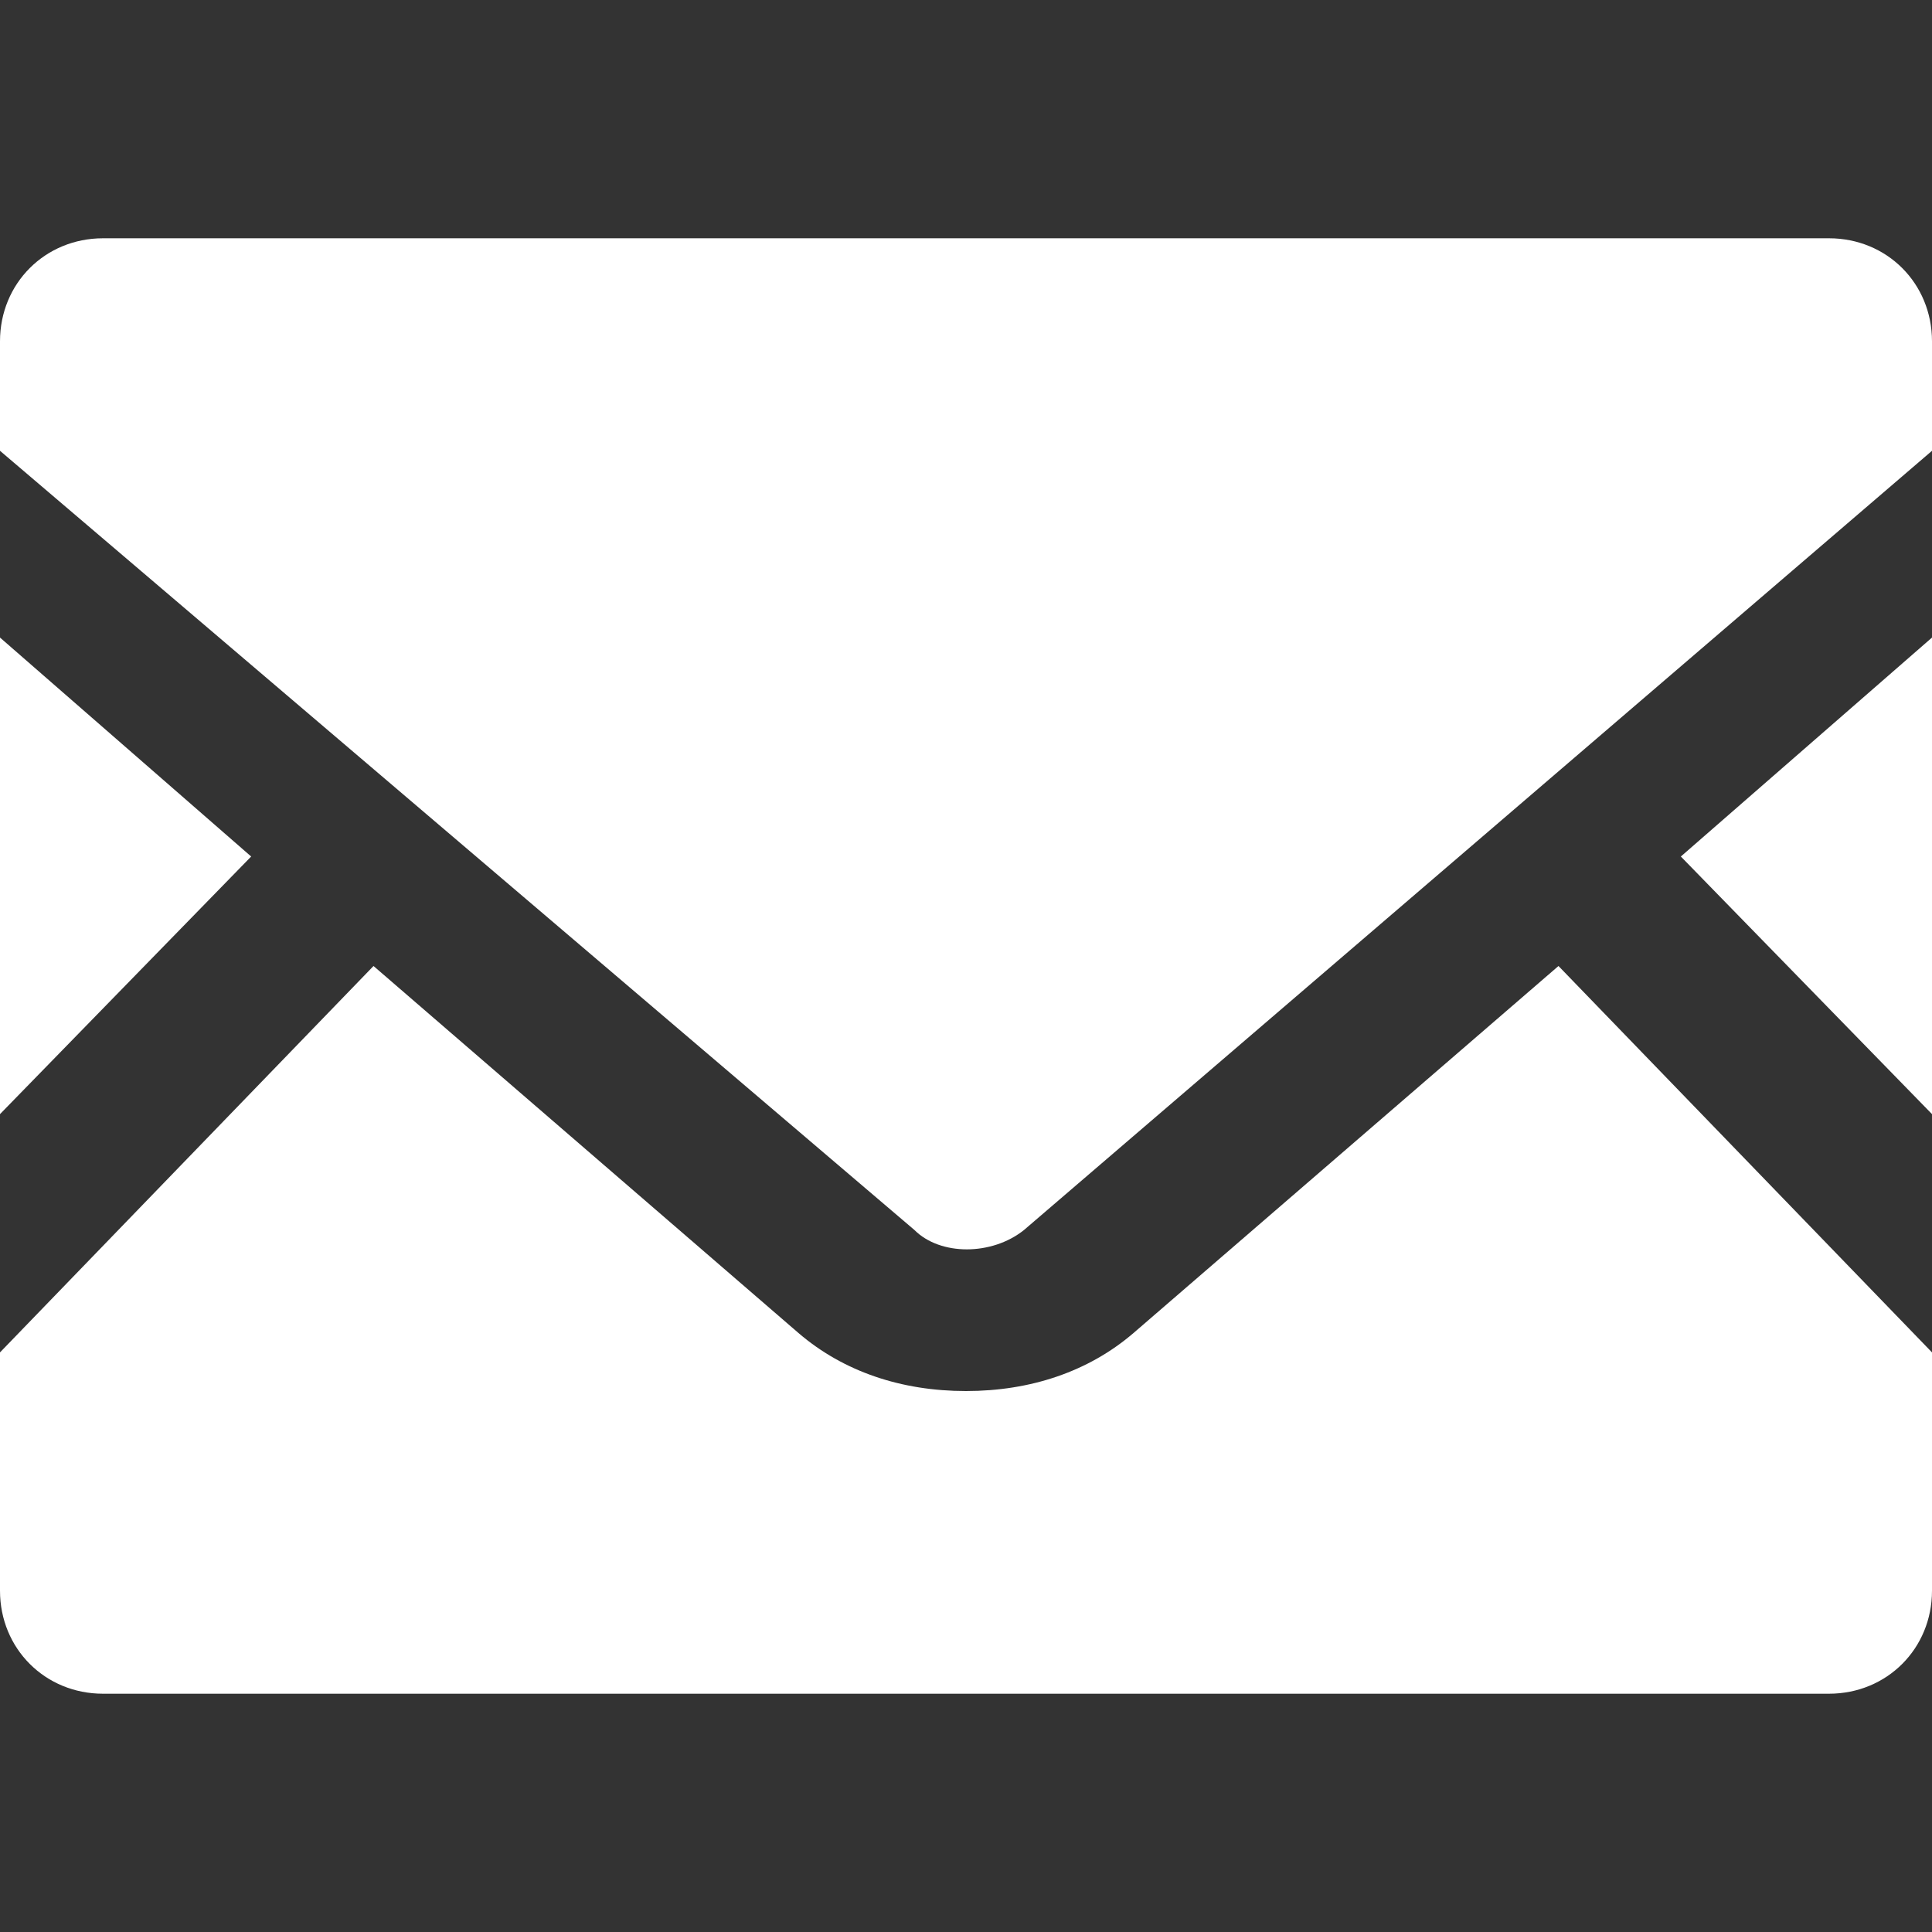
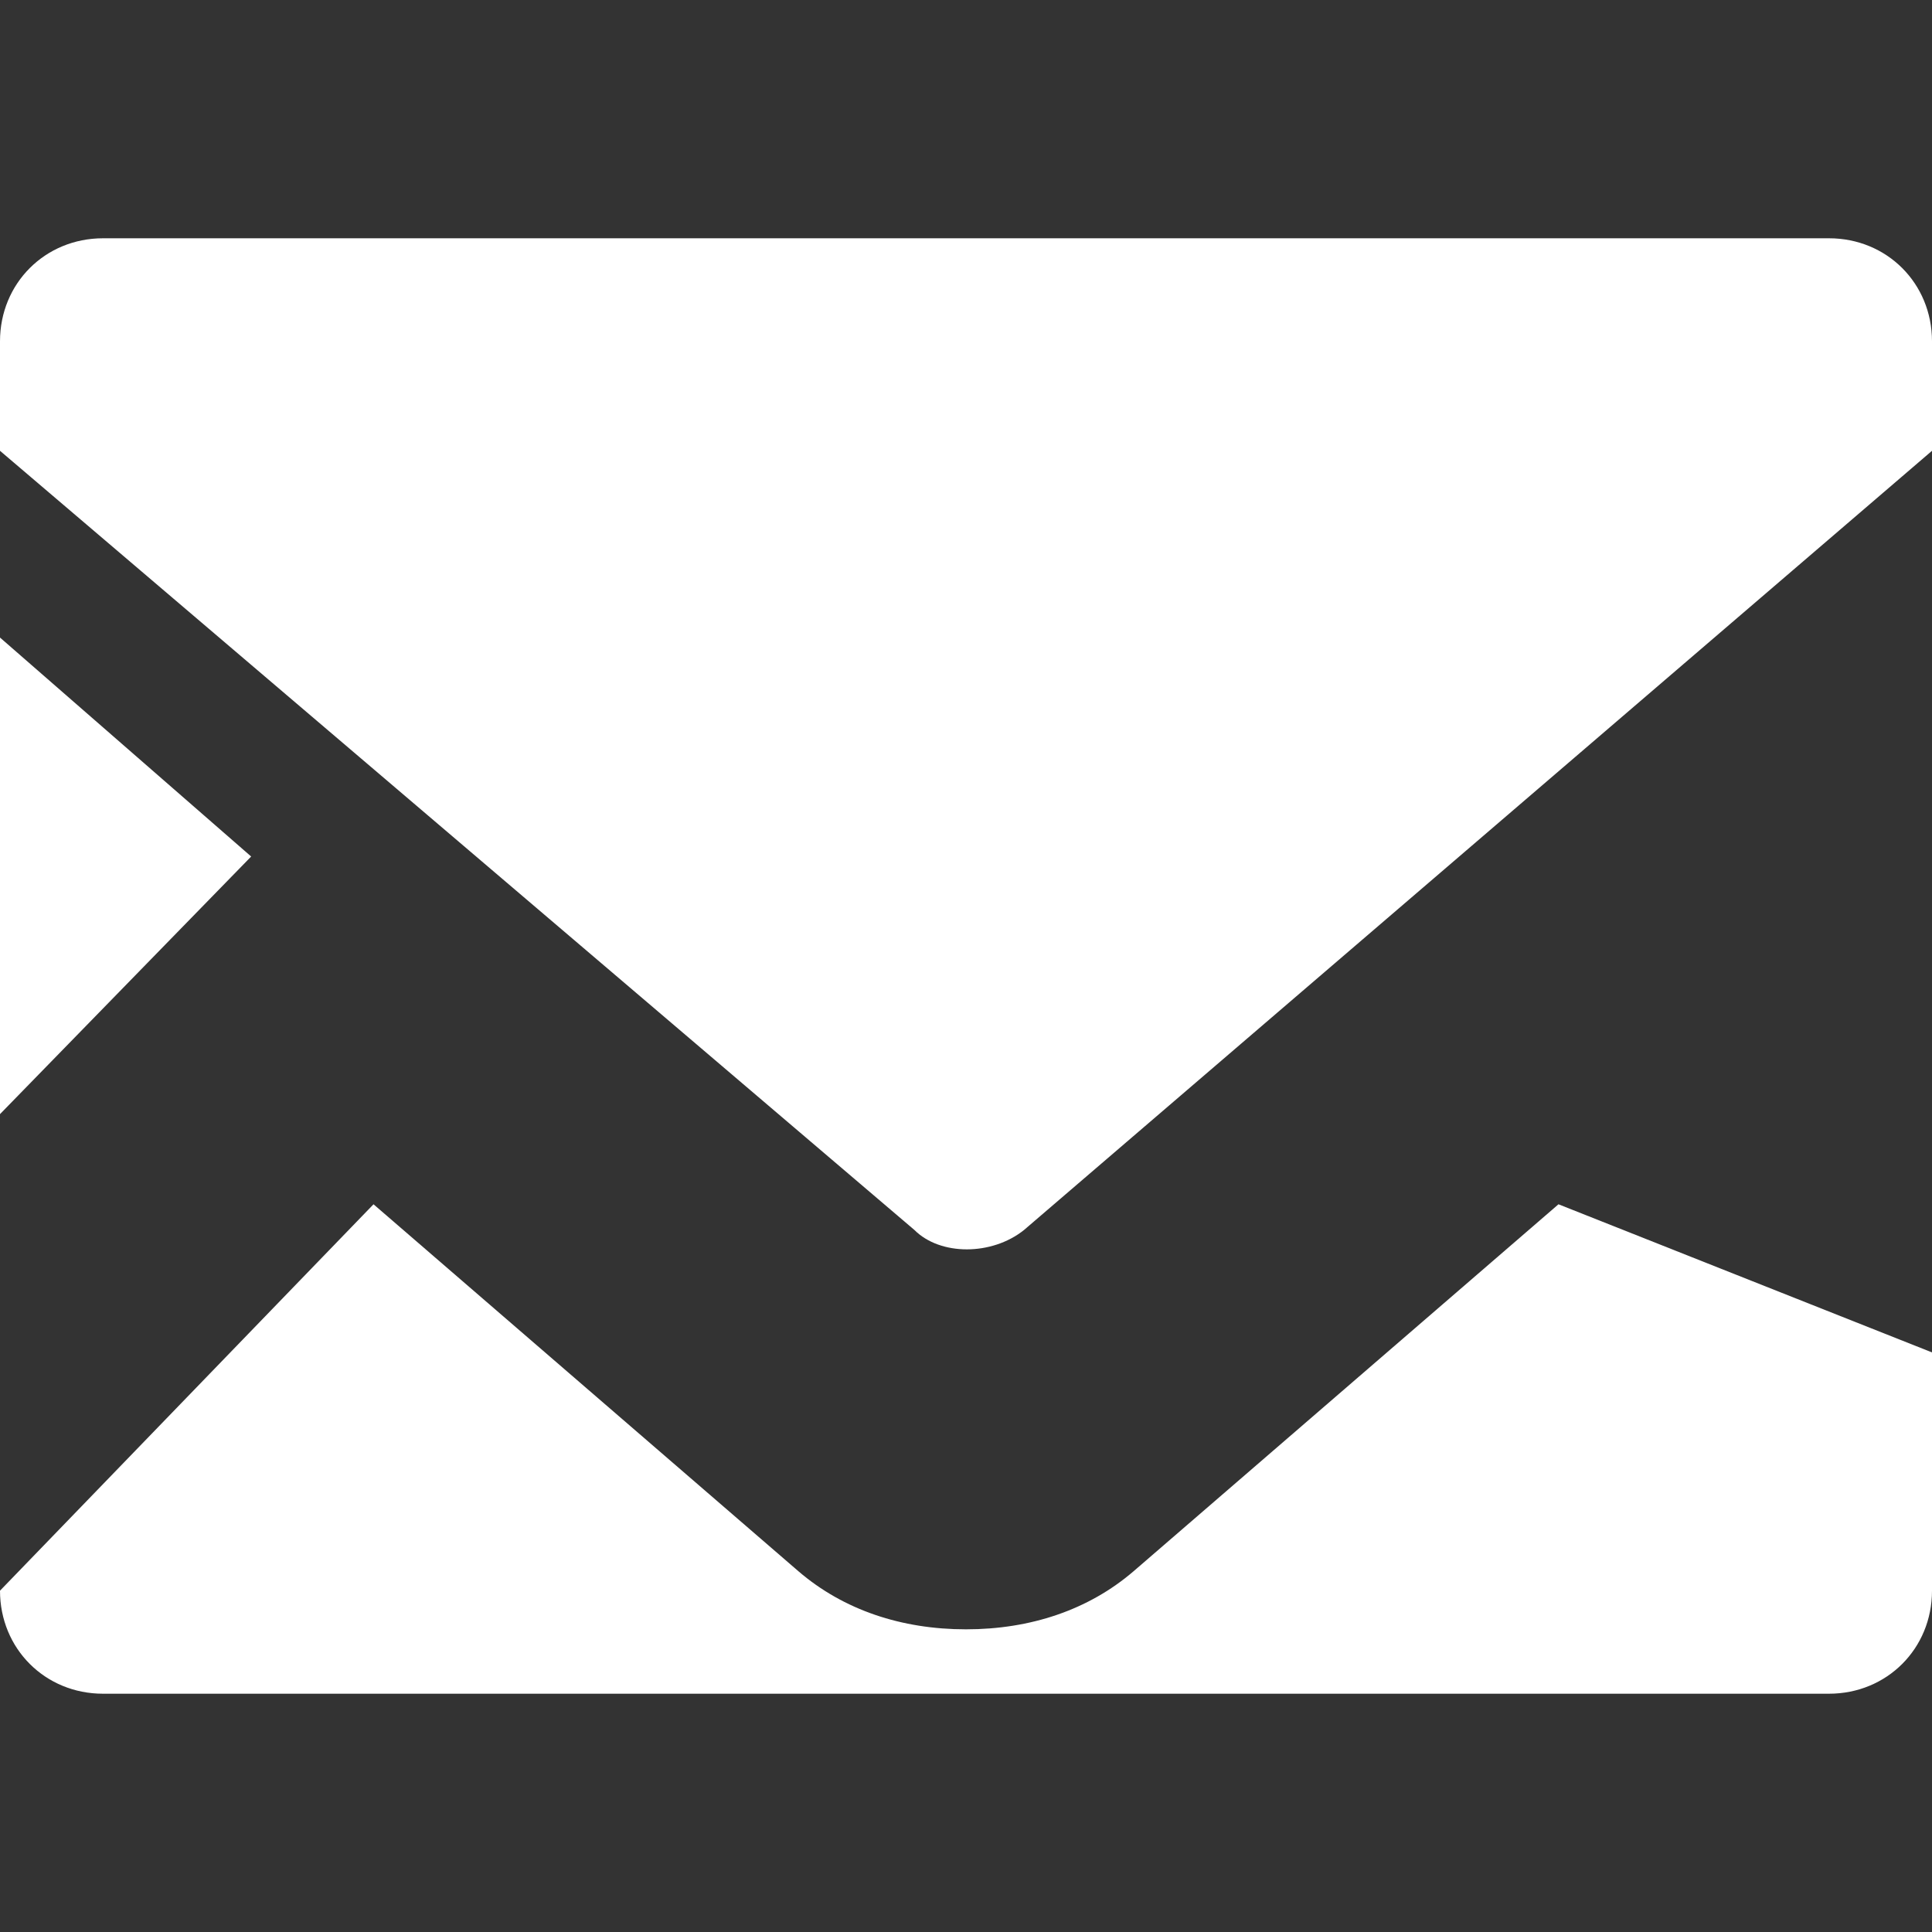
<svg xmlns="http://www.w3.org/2000/svg" version="1.1" id="レイヤー_1" x="0px" y="0px" width="30px" height="30px" viewBox="0 0 30 30" style="enable-background:new 0 0 30 30;" xml:space="preserve">
  <rect x="0" y="0" width="30" height="30" fill="#333333" stroke="none" />
  <style type="text/css">
	.st0{fill:#FFFFFF;}
</style>
  <g>
-     <polygon class="st0" points="30,17.3 26.1,13.3 30,9.9  " />
    <polygon class="st0" points="3.9,13.3 0,17.3 0,9.9  " />
-     <path class="st0" d="M30,21v3.7c0,0.9-0.7,1.6-1.6,1.6H1.6c-0.9,0-1.6-0.7-1.6-1.6V21l5.8-6l6.6,5.7c0.7,0.6,1.6,0.9,2.6,0.9   c1,0,1.9-0.3,2.6-0.9l6.6-5.7L30,21z" />
+     <path class="st0" d="M30,21v3.7c0,0.9-0.7,1.6-1.6,1.6H1.6c-0.9,0-1.6-0.7-1.6-1.6l5.8-6l6.6,5.7c0.7,0.6,1.6,0.9,2.6,0.9   c1,0,1.9-0.3,2.6-0.9l6.6-5.7L30,21z" />
    <path class="st0" d="M30,5.3V7L15.9,19.1c-0.5,0.4-1.3,0.4-1.7,0L0,7V5.3c0-0.9,0.7-1.6,1.6-1.6h26.8C29.3,3.7,30,4.4,30,5.3z" />
  </g>
</svg>